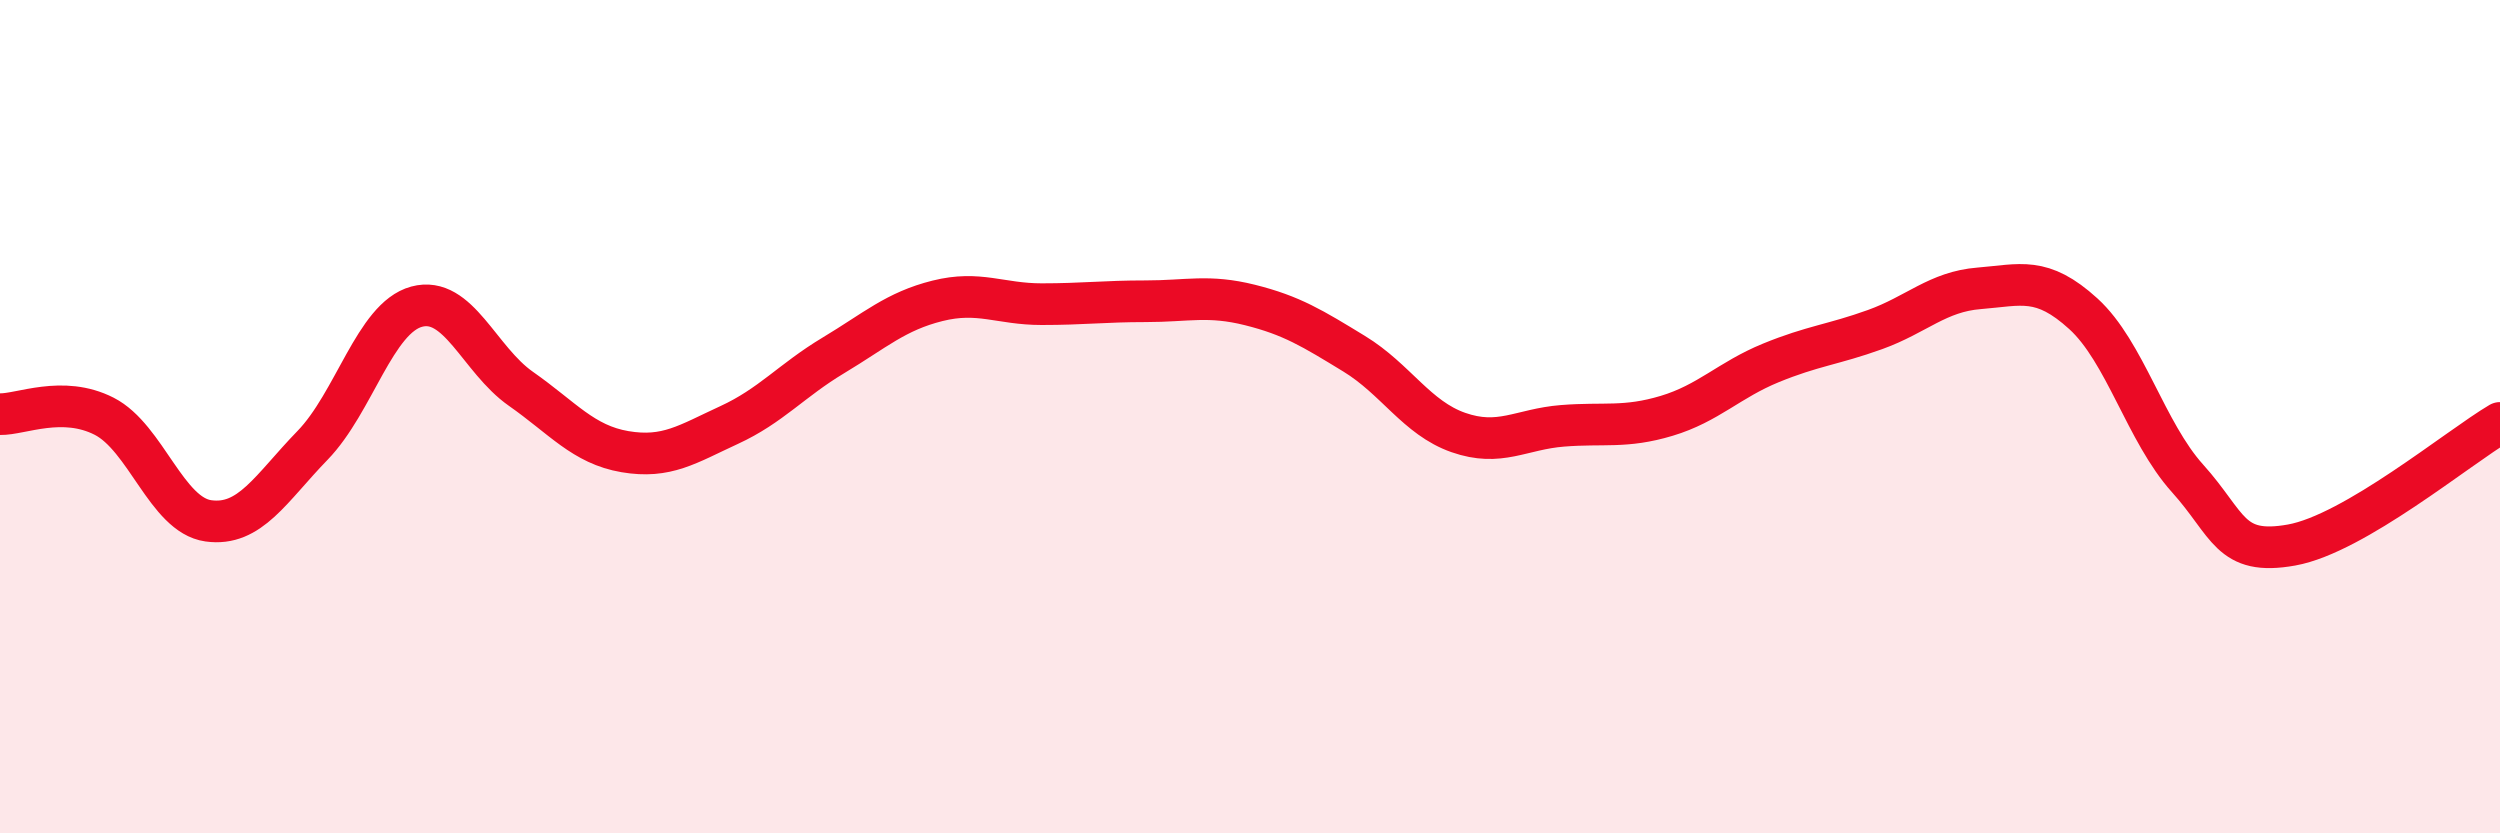
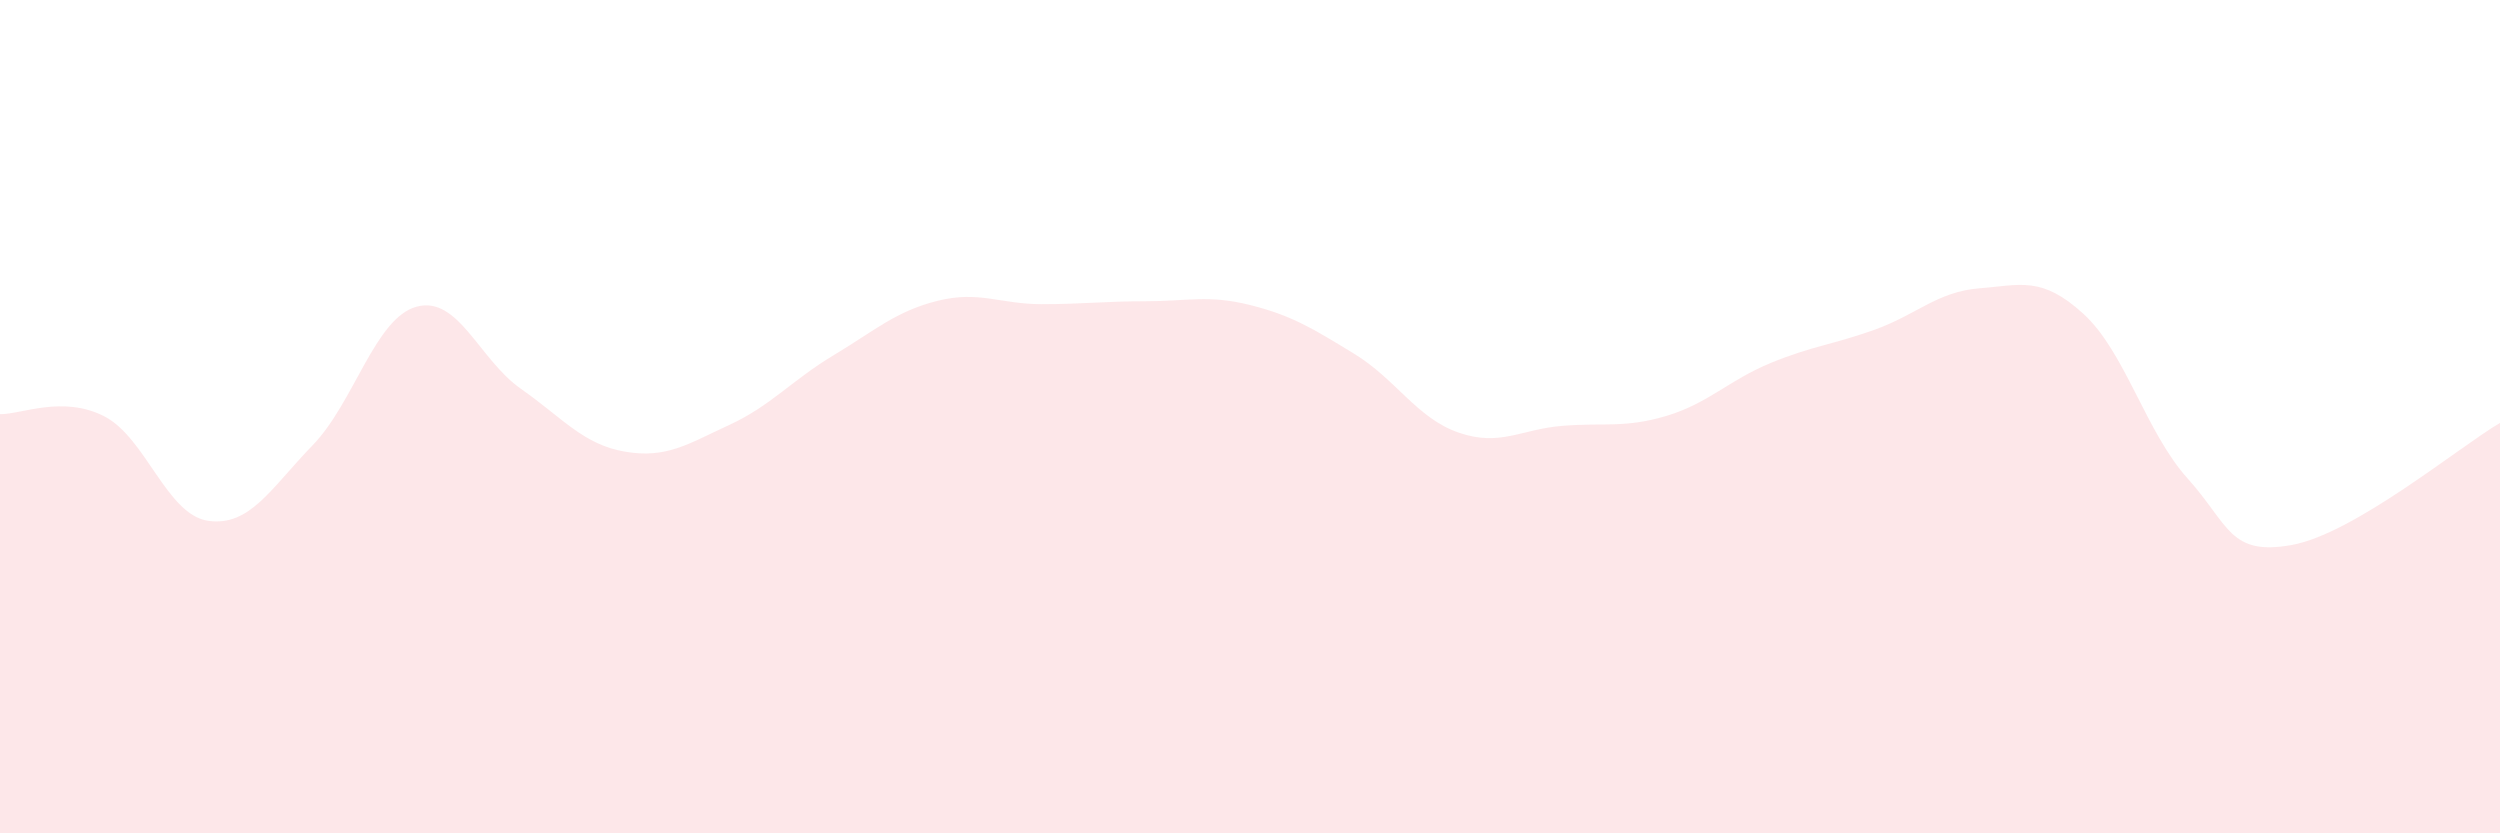
<svg xmlns="http://www.w3.org/2000/svg" width="60" height="20" viewBox="0 0 60 20">
  <path d="M 0,9.94 C 0.5,9.95 1.5,9.48 2.5,9.99 C 3.5,10.5 4,12.36 5,12.5 C 6,12.64 6.5,11.72 7.5,10.69 C 8.5,9.66 9,7.63 10,7.36 C 11,7.09 11.5,8.63 12.5,9.33 C 13.5,10.03 14,10.67 15,10.84 C 16,11.01 16.5,10.66 17.5,10.2 C 18.5,9.74 19,9.13 20,8.53 C 21,7.93 21.5,7.47 22.5,7.22 C 23.5,6.97 24,7.3 25,7.3 C 26,7.3 26.5,7.23 27.5,7.23 C 28.5,7.23 29,7.07 30,7.32 C 31,7.57 31.5,7.88 32.5,8.49 C 33.5,9.1 34,10.03 35,10.38 C 36,10.73 36.5,10.3 37.5,10.22 C 38.5,10.14 39,10.28 40,9.98 C 41,9.68 41.5,9.12 42.5,8.71 C 43.5,8.3 44,8.27 45,7.91 C 46,7.55 46.5,7 47.5,6.92 C 48.5,6.84 49,6.62 50,7.53 C 51,8.44 51.5,10.37 52.5,11.48 C 53.5,12.59 53.5,13.35 55,13.08 C 56.5,12.81 59,10.74 60,10.15L60 20L0 20Z" fill="#EB0A25" opacity="0.1" stroke-linecap="round" stroke-linejoin="round" />
-   <path d="M 0,9.94 C 0.5,9.95 1.5,9.48 2.5,9.99 C 3.5,10.5 4,12.36 5,12.5 C 6,12.64 6.5,11.72 7.5,10.69 C 8.5,9.66 9,7.63 10,7.36 C 11,7.09 11.5,8.63 12.5,9.33 C 13.5,10.03 14,10.67 15,10.84 C 16,11.01 16.5,10.66 17.5,10.2 C 18.5,9.74 19,9.13 20,8.53 C 21,7.93 21.5,7.47 22.5,7.22 C 23.5,6.97 24,7.3 25,7.3 C 26,7.3 26.5,7.23 27.5,7.23 C 28.5,7.23 29,7.07 30,7.32 C 31,7.57 31.5,7.88 32.5,8.49 C 33.5,9.1 34,10.03 35,10.38 C 36,10.73 36.5,10.3 37.5,10.22 C 38.5,10.14 39,10.28 40,9.98 C 41,9.68 41.5,9.12 42.5,8.71 C 43.5,8.3 44,8.27 45,7.91 C 46,7.55 46.5,7 47.5,6.92 C 48.5,6.84 49,6.62 50,7.53 C 51,8.44 51.5,10.37 52.5,11.48 C 53.5,12.59 53.5,13.35 55,13.08 C 56.5,12.81 59,10.74 60,10.15" stroke="#EB0A25" stroke-width="1" fill="none" stroke-linecap="round" stroke-linejoin="round" />
</svg>